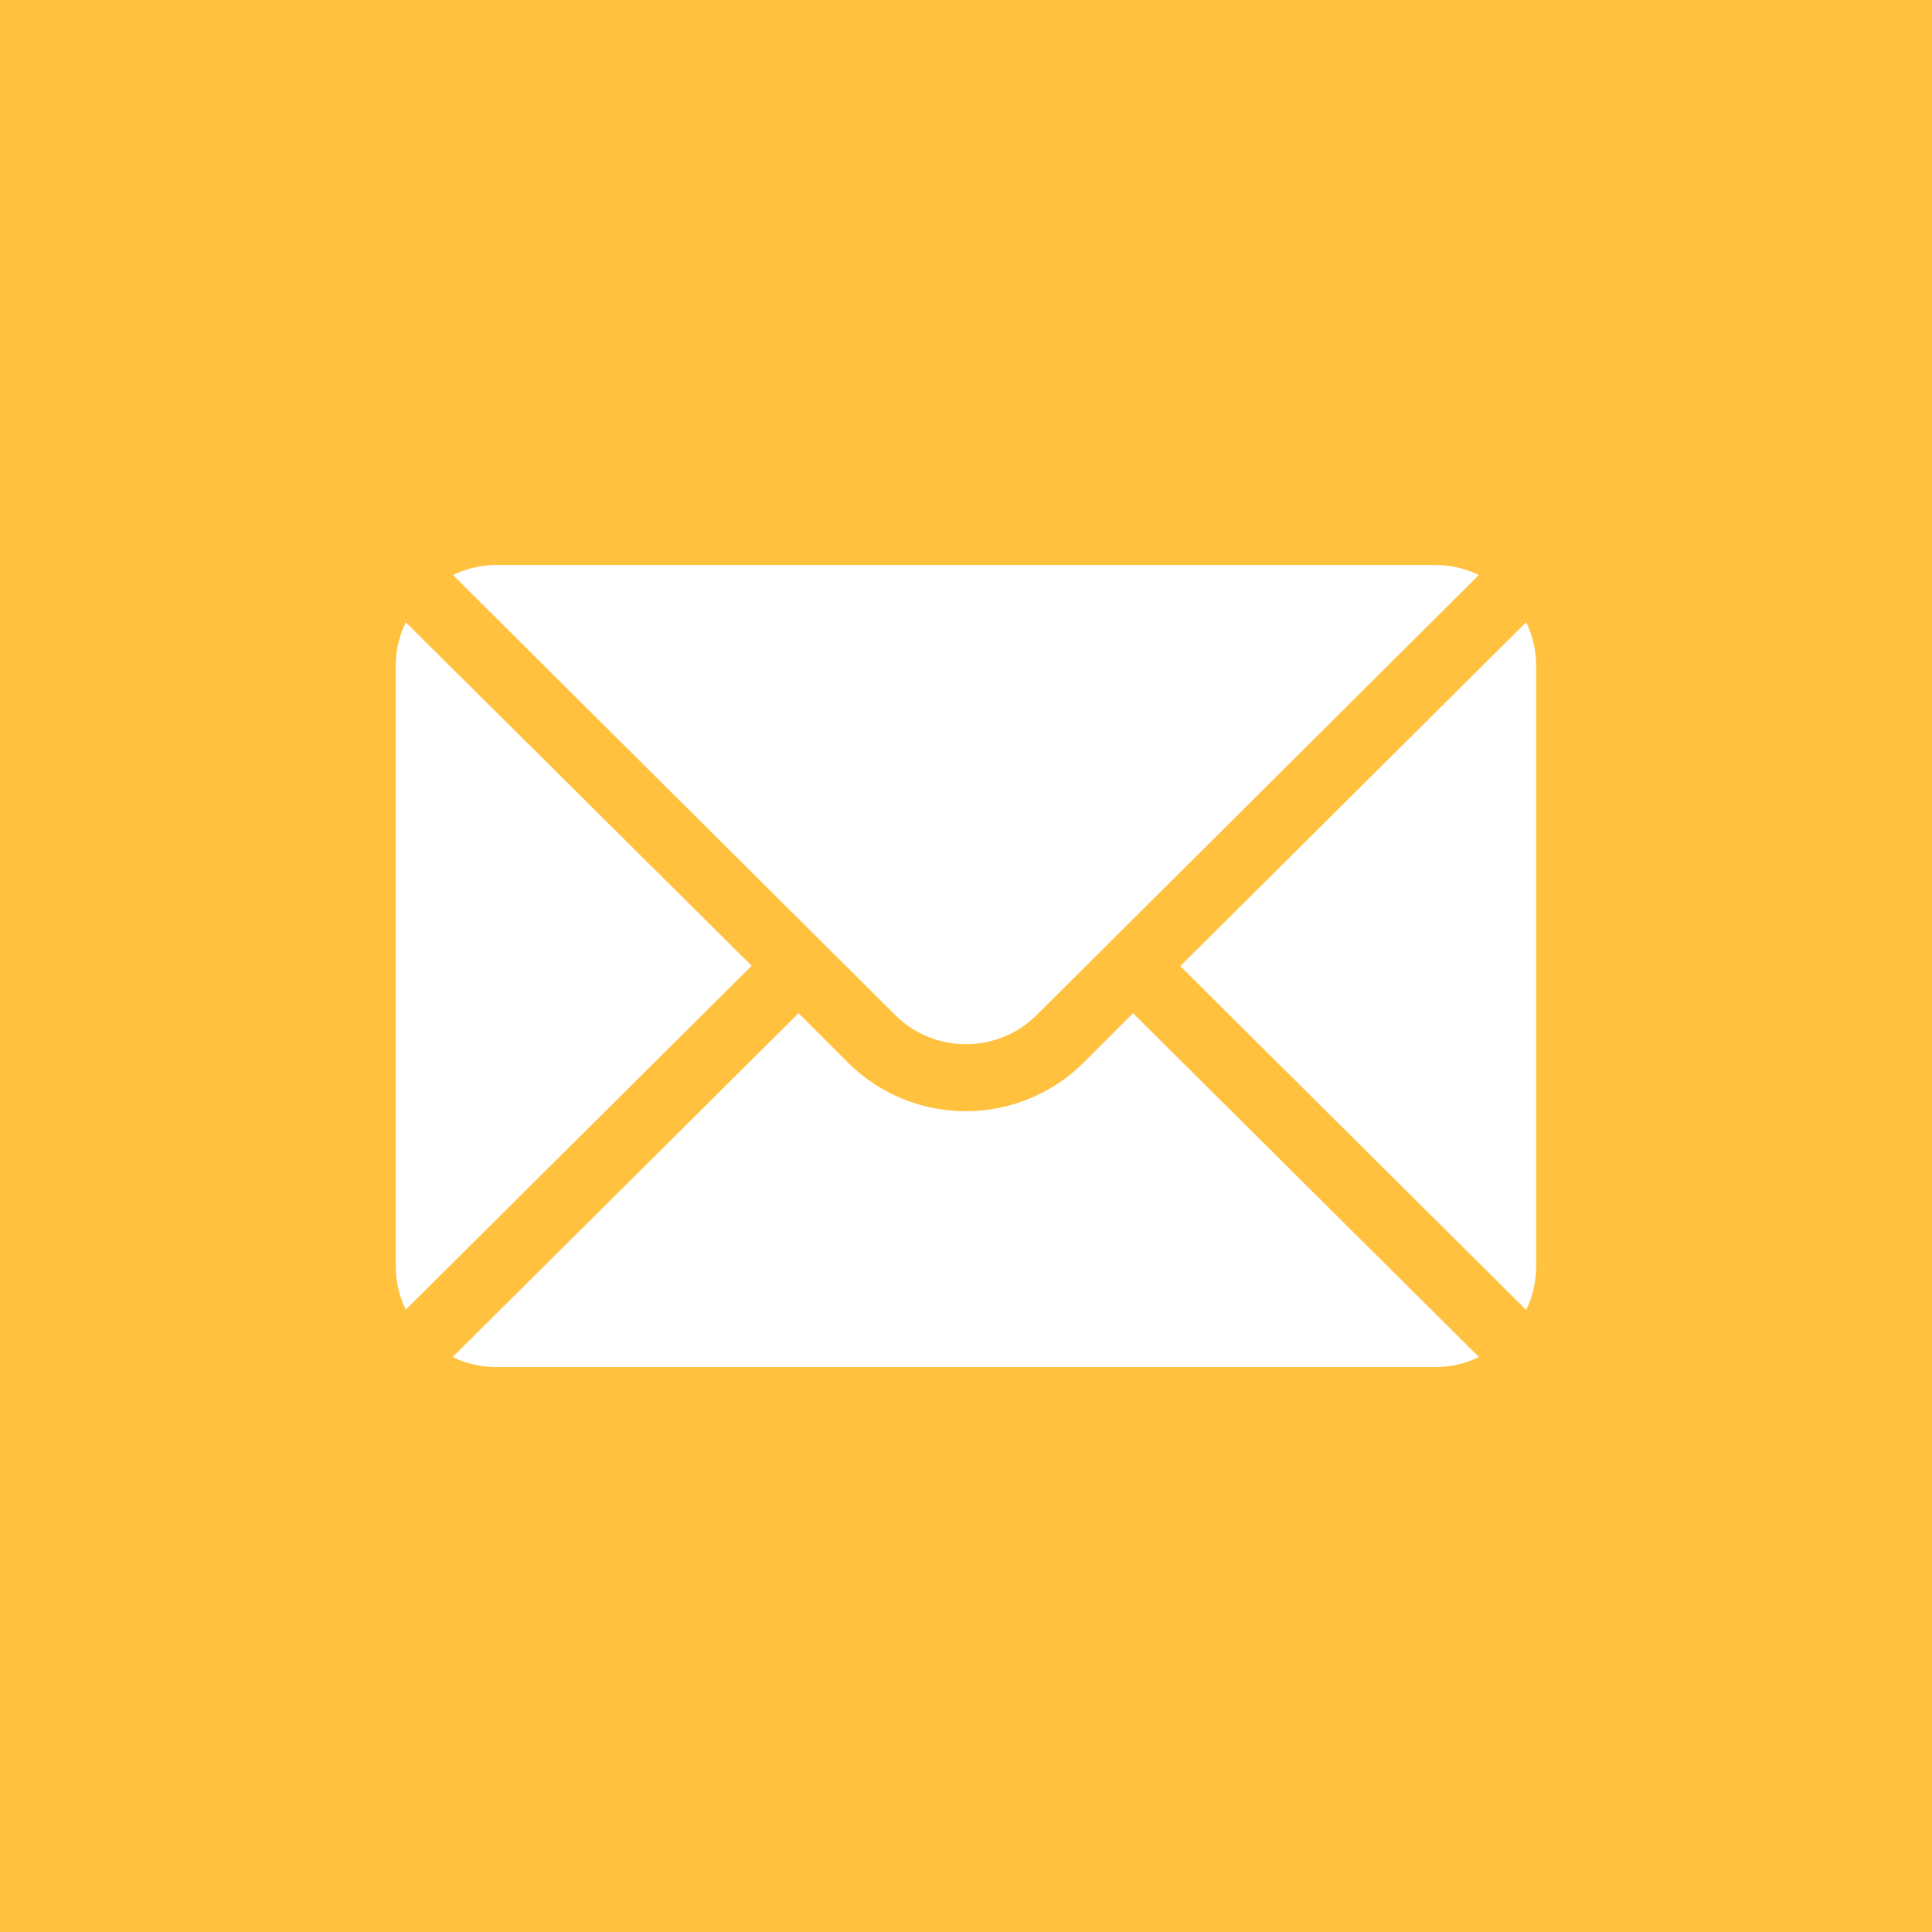
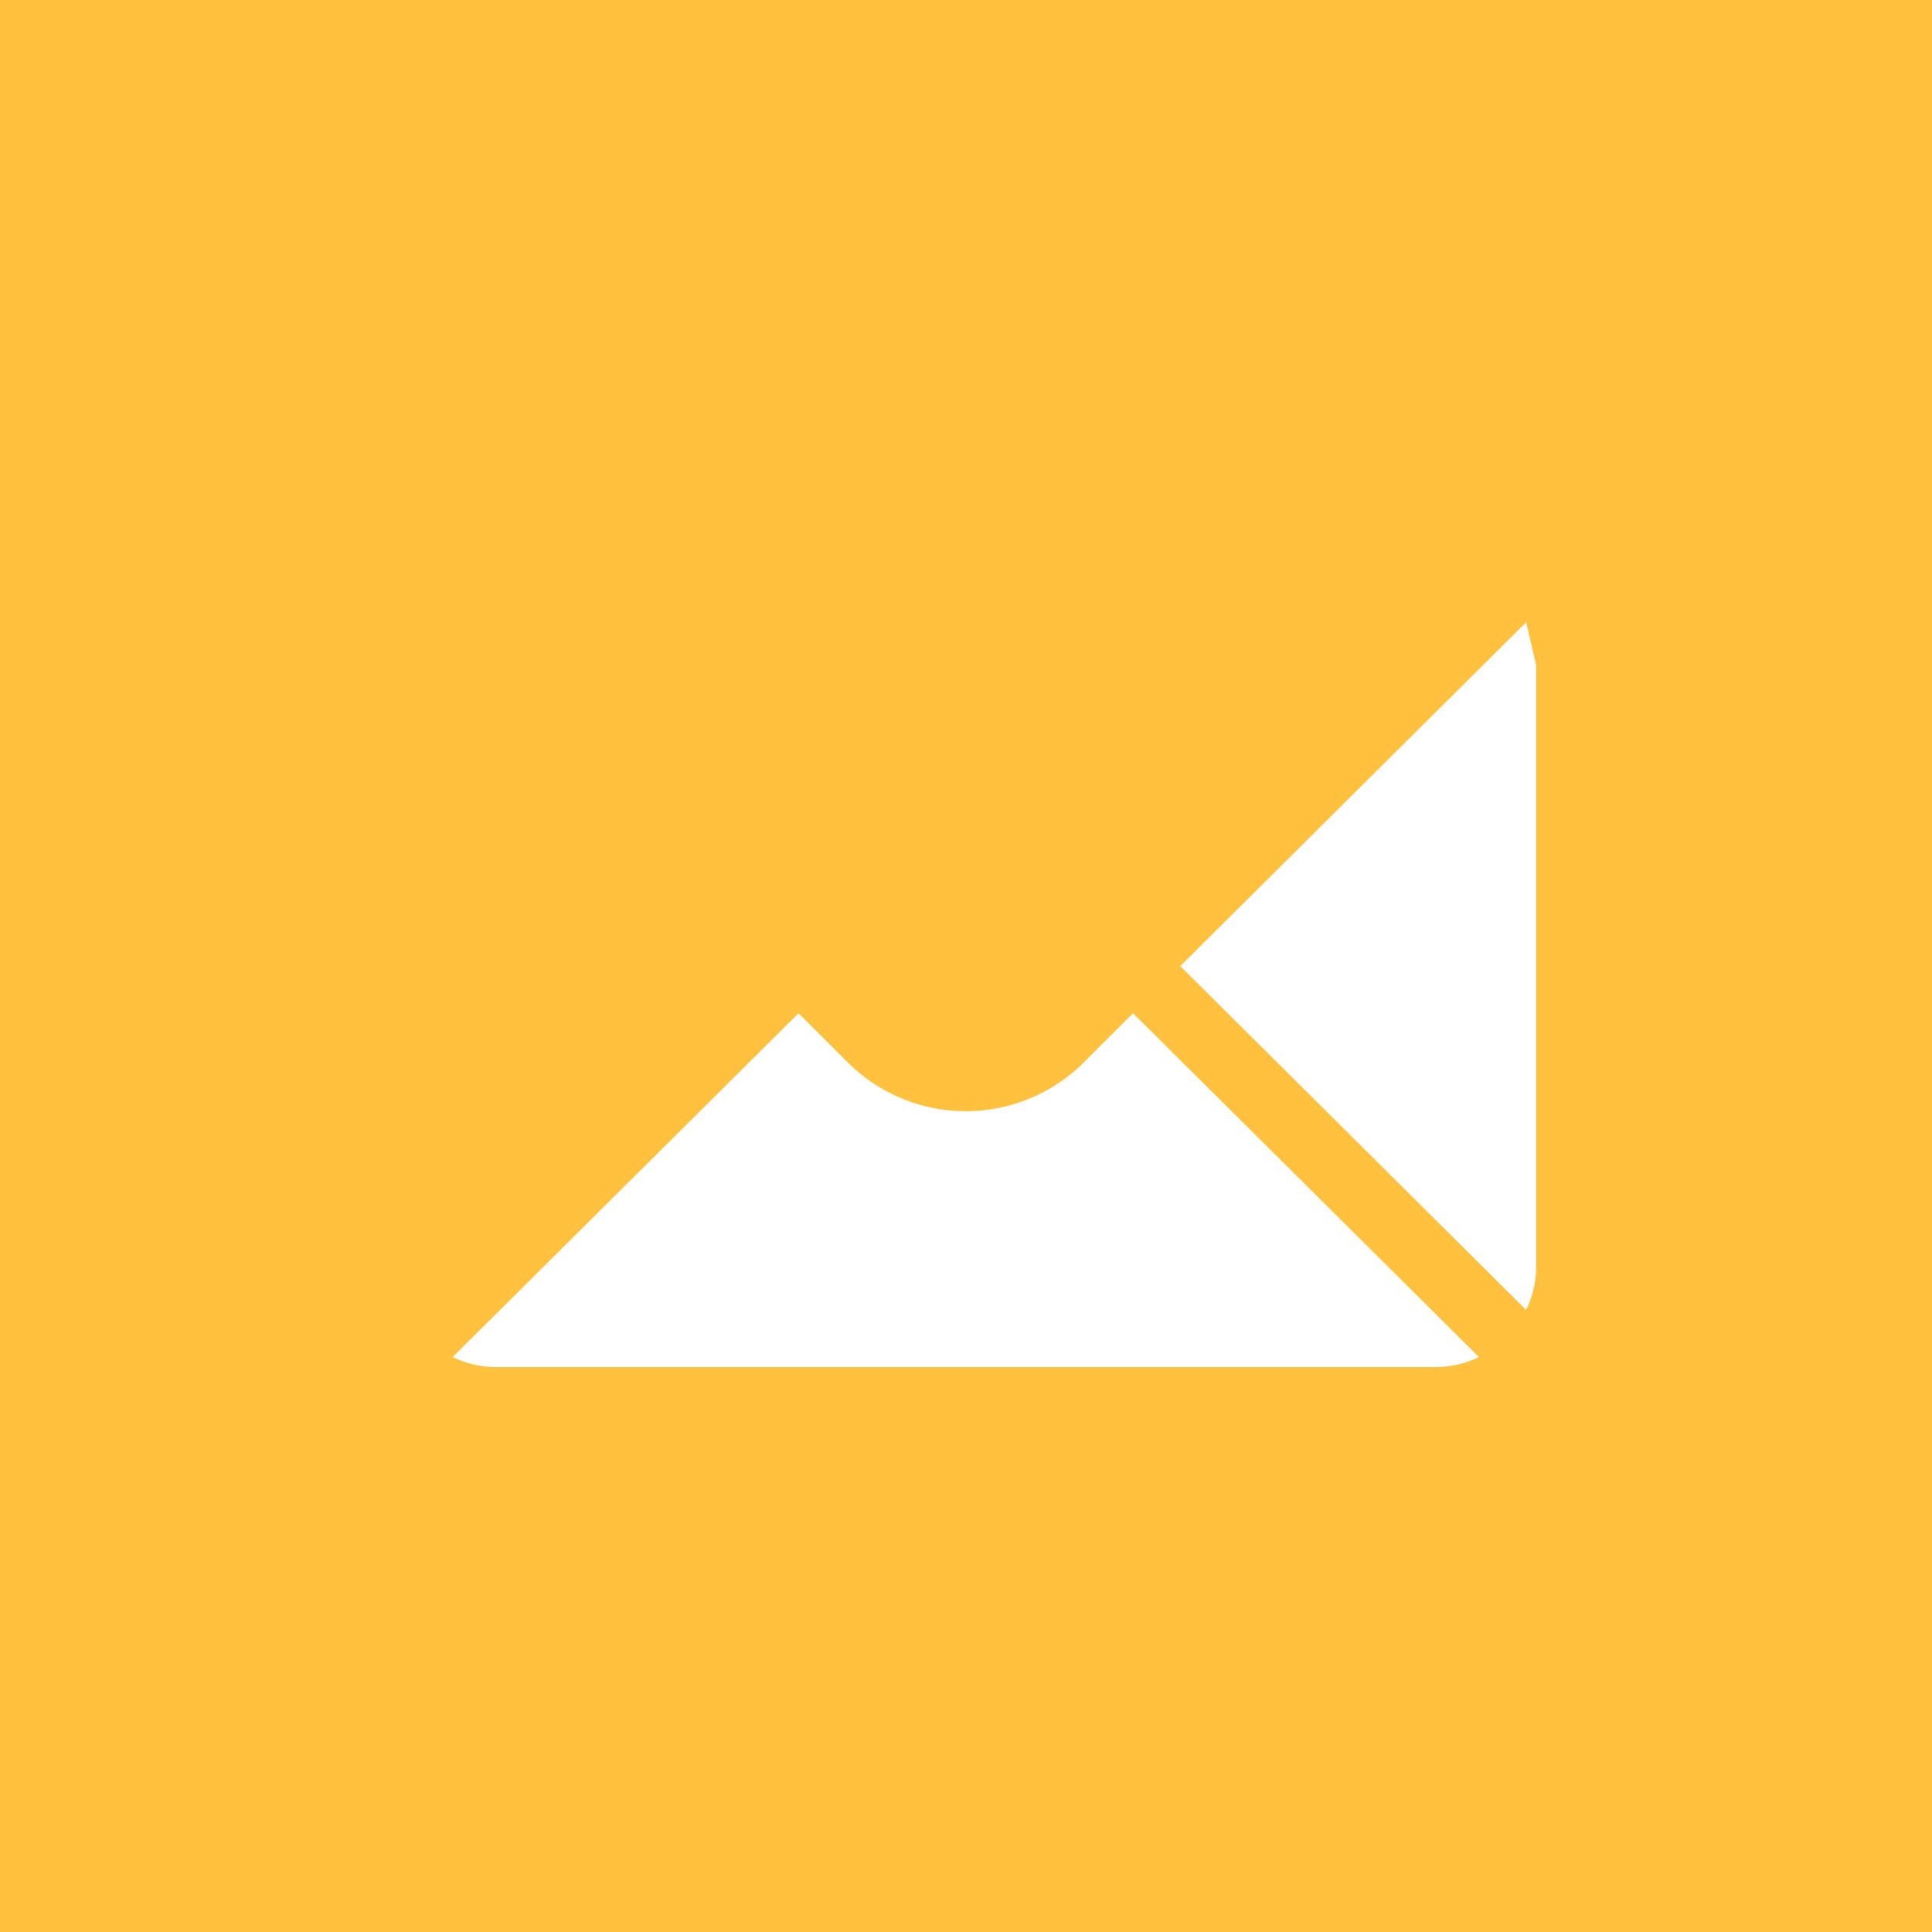
<svg xmlns="http://www.w3.org/2000/svg" width="43.269" height="43.269" viewBox="0 0 43.269 43.269">
  <g id="Group_578" data-name="Group 578" transform="translate(-421 -4288.596)">
    <g id="linkedin_2_" data-name="linkedin (2)" transform="translate(421 4288.596)">
      <rect id="Rectangle_321" data-name="Rectangle 321" width="43.269" height="43.269" fill="#ffc13e" />
    </g>
    <g id="mail_3_" data-name="mail (3)" transform="translate(429.863 4225.25)">
      <g id="Group_190" data-name="Group 190" transform="translate(17.57 77.283)">
        <g id="Group_189" data-name="Group 189" transform="translate(0 0)">
-           <path id="Path_316" data-name="Path 316" d="M359.957,101.721l-7.746,7.7,7.746,7.7a2.219,2.219,0,0,0,.225-.962V102.683A2.219,2.219,0,0,0,359.957,101.721Z" transform="translate(-352.211 -101.721)" fill="#fff" />
+           <path id="Path_316" data-name="Path 316" d="M359.957,101.721l-7.746,7.7,7.746,7.7a2.219,2.219,0,0,0,.225-.962V102.683Z" transform="translate(-352.211 -101.721)" fill="#fff" />
        </g>
      </g>
      <g id="Group_192" data-name="Group 192" transform="translate(1.283 76)">
        <g id="Group_191" data-name="Group 191" transform="translate(0 0)">
-           <path id="Path_317" data-name="Path 317" d="M47.735,76H26.683a2.219,2.219,0,0,0-.962.225l9.9,9.851a2.247,2.247,0,0,0,3.174,0l9.9-9.851A2.219,2.219,0,0,0,47.735,76Z" transform="translate(-25.721 -76)" fill="#fff" />
-         </g>
+           </g>
      </g>
      <g id="Group_194" data-name="Group 194" transform="translate(0 77.283)">
        <g id="Group_193" data-name="Group 193" transform="translate(0 0)">
-           <path id="Path_318" data-name="Path 318" d="M.225,101.721a2.219,2.219,0,0,0-.225.962v13.469a2.219,2.219,0,0,0,.225.962l7.746-7.7Z" transform="translate(0 -101.721)" fill="#fff" />
-         </g>
+           </g>
      </g>
      <g id="Group_196" data-name="Group 196" transform="translate(1.283 86.038)">
        <g id="Group_195" data-name="Group 195" transform="translate(0 0)">
          <path id="Path_319" data-name="Path 319" d="M40.95,277.211l-1.1,1.1a3.745,3.745,0,0,1-5.291,0l-1.1-1.1-7.746,7.7a2.219,2.219,0,0,0,.962.225H47.735a2.219,2.219,0,0,0,.962-.225Z" transform="translate(-25.721 -277.211)" fill="#fff" />
        </g>
      </g>
    </g>
  </g>
</svg>